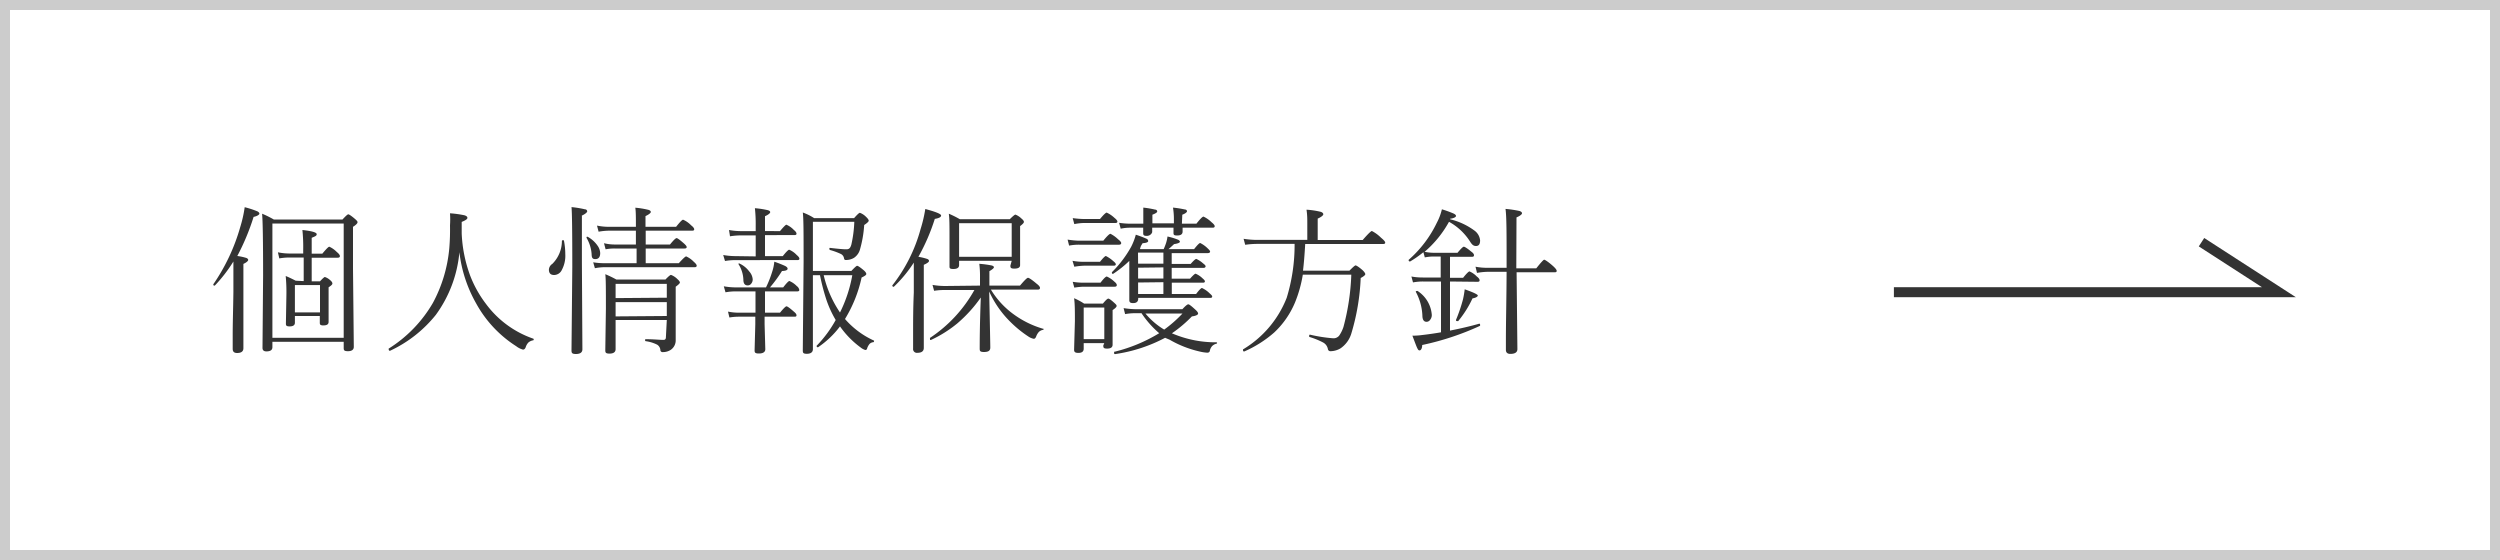
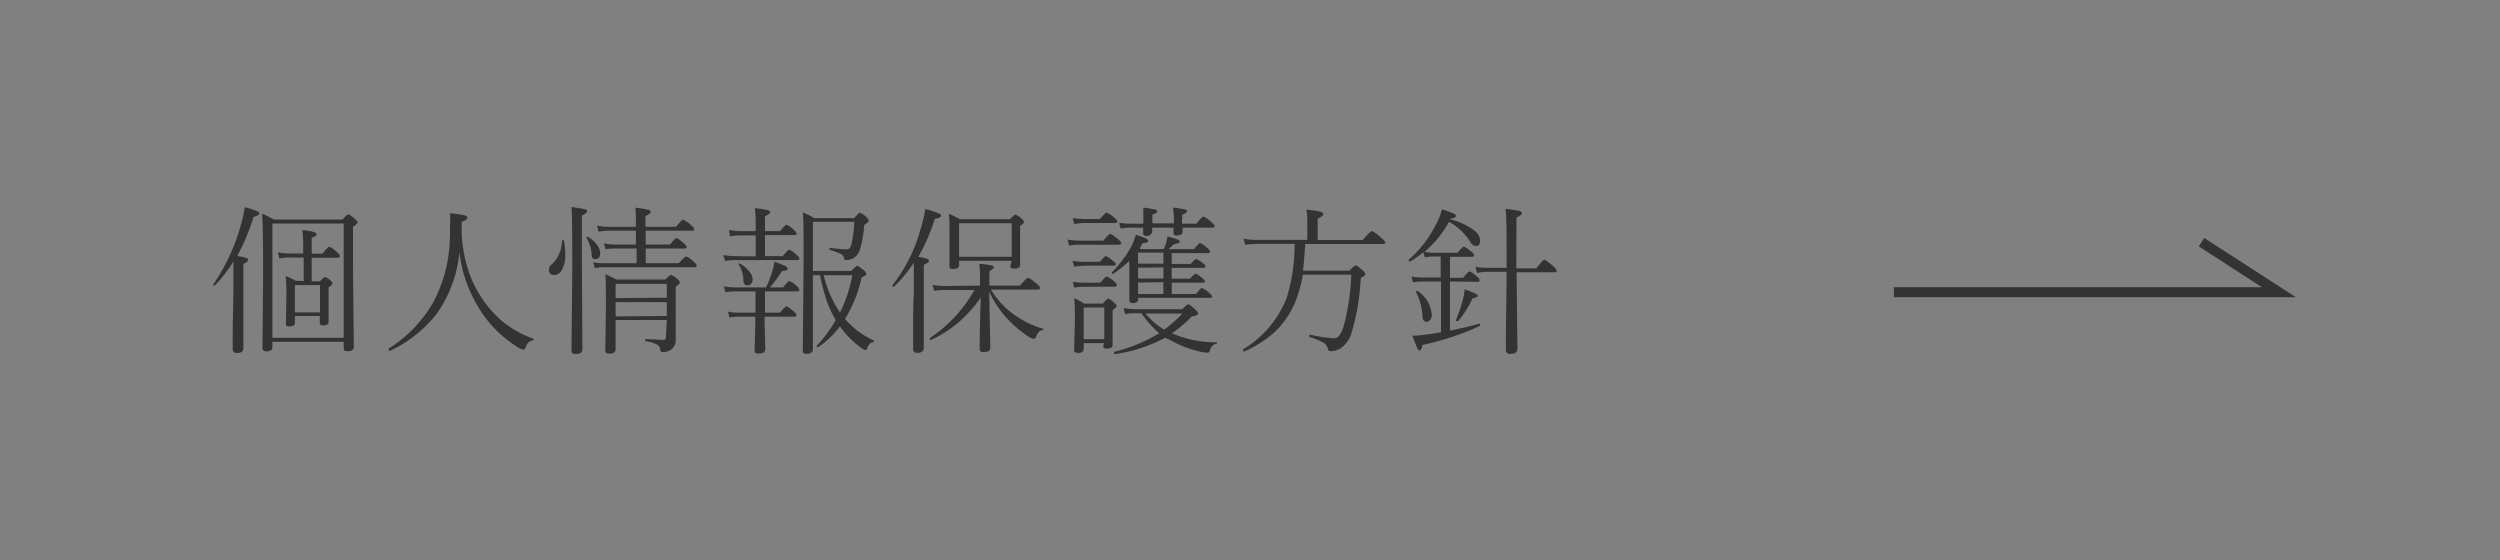
<svg xmlns="http://www.w3.org/2000/svg" viewBox="0 0 250 56">
  <rect x="0" y="0" width="250" height="56" fill="#808080" stroke="none" />
  <defs>
    <style>.cls-4{fill:#333}</style>
  </defs>
  <g id="レイヤー_2" data-name="レイヤー 2">
    <g id="背景">
-       <path fill="#fff" d="M.5.5h249v55H.5z" />
-       <path d="M249 1v54H1V1h248m1-1H0v56h250V0z" fill="#ccc" />
+       <path fill="#fff" d="M.5.5v55H.5z" />
      <path fill="none" stroke="#333" stroke-miterlimit="10" d="M189.39 29.22h38.5l-7.74-5" />
      <path class="cls-4" d="M23.73 25.6a5.22 5.22 0 01.92.2c.11.05.17.12.17.2s-.16.25-.48.39v8.43q0 .48-.63.48c-.3 0-.44-.14-.44-.41v-1.51c0-1.17.05-2.56.07-4.16v-3.07a14.67 14.67 0 01-1.86 2.41c-.1 0-.15 0-.15-.13a19.41 19.41 0 002.69-5.71 12.72 12.72 0 00.45-2 9.61 9.61 0 011.26.41c.14.07.21.16.21.24s-.19.24-.58.32a23 23 0 01-1.63 3.91zm10.64 8.58h-7.13v.54q0 .42-.6.42c-.26 0-.39-.12-.39-.35l.06-7.24q0-5.09-.1-6.18a9.79 9.79 0 011.17.58h6.87c.31-.34.51-.52.58-.52s.3.15.63.43.29.32.29.39-.15.25-.45.43v4.17l.08 7.83c0 .29-.2.44-.59.44s-.42-.11-.42-.33zm0-.4V22.35h-7.13v11.43zm-4-5.67v-2.36h-1.51a6.46 6.46 0 00-.93.09l-.14-.61a5.63 5.63 0 001.07.12h1.46V25a16.6 16.6 0 00-.08-2c1 .11 1.43.25 1.43.42s-.17.22-.5.36v1.59h1.06c.39-.47.62-.7.7-.7a2.45 2.45 0 01.75.53c.21.17.31.31.31.41s-.07.16-.21.16h-2.61v2.36H32c.26-.28.43-.43.49-.43a1.49 1.49 0 01.51.3c.16.13.24.25.24.35s-.12.21-.38.38v3.46c0 .24-.17.35-.51.35a.53.53 0 01-.31-.06.33.33 0 01-.06-.23v-.65h-2.49v.67c0 .24-.17.37-.52.37s-.38-.1-.38-.29l.05-2.84a17 17 0 00-.07-1.91c.3.12.63.28 1 .47zM32 31.24v-2.73h-2.51v2.73zM45.94 25.22a12.52 12.52 0 01-2.36 6.27A12.79 12.79 0 0139 35.08c-.08 0-.13-.05-.13-.16a.06.06 0 010-.06 13.23 13.23 0 004.42-4.57 14.16 14.16 0 001.64-5.48 22 22 0 00.07-2.27 8.87 8.87 0 000-1.21 10.1 10.1 0 011.45.2c.19.06.29.14.29.26s-.19.25-.57.4V23.35a13.74 13.74 0 00.85 4.22 11.38 11.38 0 001.57 2.81 9.9 9.9 0 004.72 3.48.07.07 0 01.06.07c0 .07 0 .1-.1.11a1 1 0 00-.43.21 1.18 1.18 0 00-.27.47q-.09.24-.27.24a1.86 1.86 0 01-.68-.34 11.8 11.8 0 01-4-4.27 13.51 13.51 0 01-1.68-5.13zM56.19 24.1a.09.09 0 01.1-.08c.06 0 .1 0 .11.07a7.23 7.23 0 01.13 1.33 3 3 0 01-.35 1.58.86.86 0 01-.77.5c-.35 0-.52-.18-.52-.54a.74.74 0 01.34-.57 3.23 3.23 0 00.96-2.29zm2-2.53v4.75l.05 8.61c0 .31-.22.47-.65.47s-.44-.14-.44-.4l.08-8.29q0-5.28-.08-6a10 10 0 011.34.22c.16 0 .23.12.23.21s-.21.28-.56.43zm.47 2.18c0-.06 0-.08.09-.08a2.85 2.85 0 011 .89 1.38 1.38 0 01.27.75c0 .4-.17.6-.49.6s-.36-.18-.37-.53a3.65 3.65 0 00-.53-1.63zm5 2.57v-1.47h-2.22a4.71 4.71 0 00-.88.08l-.16-.61a4.32 4.32 0 001 .13h2.19v-1.38h-2.8a6.74 6.74 0 00-.93.1l-.16-.61a5.73 5.73 0 001.08.12h2.81c0-.9 0-1.54-.06-1.91a8.47 8.47 0 011.33.22c.15.05.22.12.22.21s-.17.24-.53.41v1.07h3.06c.38-.48.61-.71.7-.71a2.47 2.47 0 01.8.56c.21.16.31.3.31.4s-.07.14-.21.14h-4.64v1.38H67c.35-.43.57-.64.66-.64s.33.18.73.53c.19.17.28.29.28.37s-.07.14-.21.14h-3.89v1.47h3.31c.41-.45.65-.68.74-.68a2.44 2.44 0 01.76.54c.2.17.29.3.29.39s-.06.15-.2.15H60.4a5.58 5.58 0 00-.91.1l-.17-.59a6.71 6.71 0 001.1.09zM66.68 32h-5.12v2.91c0 .3-.21.45-.61.45s-.42-.12-.42-.36l.06-4.14c0-1.84 0-3-.06-3.44a10.2 10.2 0 011.1.53h4.92c.29-.31.48-.46.55-.46a1.76 1.76 0 01.63.41c.17.15.26.27.26.35s-.14.22-.42.42V34a1.14 1.14 0 01-.52 1 1.42 1.42 0 01-.78.21.21.21 0 01-.23-.17.7.7 0 00-.32-.57 3.57 3.57 0 00-1.14-.35s-.07 0-.07-.09 0-.11.08-.11c.79 0 1.37.07 1.76.07q.24 0 .24-.27zm0-2.23v-1.38h-5.12v1.42zm0 1.83v-1.39h-5.12v1.43zM75.57 25.64v-2.1H74a7.36 7.36 0 00-1 .09l-.1-.63a6.49 6.49 0 001.1.11h1.57v-.53a14.68 14.68 0 00-.08-1.76 8.72 8.72 0 011.3.2c.16.05.23.11.23.2s-.17.25-.52.4v1.49H78c.36-.43.57-.64.64-.64a2.22 2.22 0 01.75.53c.18.14.26.27.26.37s-.07.14-.23.14H76.5v2.1h1.78c.34-.43.56-.64.64-.64a2.22 2.22 0 01.75.53c.18.15.27.27.27.37s-.07.14-.21.14H73.5a6.56 6.56 0 00-1 .09l-.18-.6a7 7 0 001.13.11zm.93 3.5v2.13H78c.35-.43.57-.64.65-.64s.33.17.72.52c.19.15.28.27.28.38s-.07.14-.19.14h-3v.76l.07 2.49c0 .28-.22.43-.64.43s-.43-.12-.43-.35l.07-2.57v-.76h-1.59a5.7 5.7 0 00-1 .08l-.14-.59a5.49 5.49 0 001.11.11h1.64v-2.13h-2a5.47 5.47 0 00-1 .09l-.17-.6a7.07 7.07 0 001.16.11h3.06a10.84 10.84 0 00.62-1.57 4.41 4.41 0 00.21-1 10.92 10.92 0 011.09.43q.24.13.24.27c0 .14-.19.22-.56.23a14 14 0 01-1.2 1.64h1.32c.33-.43.54-.64.62-.64a2.25 2.25 0 01.74.51.59.59 0 01.25.39c0 .09-.07.14-.21.14zm-2.66-2.74s0-.06.08-.06a2.54 2.54 0 011 .8 1.33 1.33 0 01.35.79.65.65 0 01-.17.46.41.41 0 01-.33.15c-.26 0-.4-.15-.43-.47a3.1 3.1 0 00-.5-1.67zm10.66 5.5a8.45 8.45 0 002.9 2.16.07.07 0 010 .07.08.08 0 01-.07.09.59.59 0 00-.38.18 1.49 1.49 0 00-.24.44c0 .11-.11.16-.18.16a1.37 1.37 0 01-.45-.24A9.08 9.08 0 0184 32.64a9.25 9.25 0 01-2.2 2.09c-.09 0-.14-.05-.14-.15A12 12 0 0083.57 32a10.5 10.5 0 01-1-2.24 20.94 20.94 0 01-.57-2.24h-.71v7.39c0 .31-.21.47-.61.47s-.4-.13-.4-.38l.08-8.81c0-2.71 0-4.36-.08-4.94a5.63 5.63 0 011.13.56h4c.31-.35.5-.53.58-.53a1.67 1.67 0 01.62.41c.17.16.26.29.26.38s-.15.23-.45.43a11.51 11.51 0 01-.42 2.44 1.49 1.49 0 01-.61.85 1.57 1.57 0 01-.83.21c-.09 0-.14-.06-.16-.18a.58.58 0 00-.35-.44A6.6 6.6 0 0083 25a.12.12 0 01-.06-.12c0-.07 0-.1.08-.09.76.09 1.3.14 1.61.14s.4-.15.5-.45a12.13 12.13 0 00.3-2.3h-4.14v4.91h3.85q.48-.51.57-.51c.09 0 .31.15.68.46q.24.22.24.36c0 .1-.16.21-.47.35a13.32 13.32 0 01-1.66 4.15zm-.5-.65a13.74 13.74 0 001.23-3.73h-2.86A11.18 11.18 0 0084 31.25zM91.84 25.68a5.71 5.71 0 01.9.22c.11.05.16.11.16.2s-.17.23-.52.38v8.31c0 .32-.21.49-.63.49a.38.38 0 01-.44-.43v-1.49c0-1.15 0-2.51.07-4.1v-3a13.13 13.13 0 01-2 2.42c-.1 0-.15-.05-.15-.14a15.76 15.76 0 002.83-5.64 13.76 13.76 0 00.47-2c1 .27 1.58.49 1.58.65s-.21.27-.63.34a19.94 19.94 0 01-1.64 3.79zM98 28.56v-.78a10.13 10.13 0 00-.07-1.4 9.87 9.87 0 011.25.17q.21.06.21.18t-.45.39v1.44H102c.44-.52.7-.78.8-.78s.39.19.85.58c.24.18.35.32.35.43s-.07.17-.21.17h-4.7a8.45 8.45 0 002.33 2.51 9.5 9.5 0 002.9 1.41h.05a.1.1 0 01-.08.11.76.76 0 00-.41.21 1.41 1.41 0 00-.26.44q-.09.24-.24.24a1.45 1.45 0 01-.56-.24 11.41 11.41 0 01-1.82-1.49 10.1 10.1 0 01-2.08-3c.07 3.42.11 5.29.11 5.61s-.21.44-.63.44-.43-.12-.43-.37c0-.49 0-2.19.11-5.08a13.7 13.7 0 01-2.36 2.6A12.29 12.29 0 0193.09 34c-.09 0-.09 0-.09-.15a.06.06 0 010-.06A13.83 13.83 0 0097.44 29h-2.93a6.63 6.63 0 00-1.1.08l-.16-.59a7.44 7.44 0 001.28.11zm3.17-2.48h-5.26v.43c0 .26-.19.39-.58.39s-.38-.11-.38-.31v-2.91c0-1.09 0-1.86-.07-2.31a9.4 9.4 0 011.1.55h5c.31-.31.5-.46.56-.46a1.7 1.7 0 01.59.38c.17.14.26.25.26.35s-.13.23-.38.42V26.51c0 .24-.19.35-.57.35s-.4-.1-.4-.3zm0-.4v-3.36h-5.26v3.36zM106.91 24.56l-.15-.6a9.2 9.2 0 001.1.11h2.47q.56-.69.72-.69a3.16 3.16 0 01.76.55c.21.16.31.29.31.38s-.07.16-.21.16h-4a5.26 5.26 0 00-1 .09zm.52-2.15l-.16-.6a8.72 8.72 0 001.11.09H110c.35-.42.58-.64.67-.64a2.9 2.9 0 01.78.53c.19.15.29.28.29.37s-.07.14-.21.14h-3.19a5.64 5.64 0 00-.91.11zm0 4.26l-.18-.59a5.73 5.73 0 001.11.1H110c.31-.39.51-.58.59-.58a3.42 3.42 0 01.76.53c.15.12.23.22.23.3s-.07.14-.2.14h-3a7.42 7.42 0 00-.93.1zm0 2.09l-.16-.58a6.53 6.53 0 001.1.09h1.68c.32-.42.53-.62.63-.62a2.61 2.61 0 01.75.51c.17.13.25.25.25.35s-.07.16-.21.16h-3.11a7 7 0 00-.91.09zm3 5.55h-2.06v.56c0 .28-.18.42-.53.42s-.43-.11-.43-.32l.08-2.84c0-1 0-1.74-.08-2.31a6.52 6.52 0 011 .54h1.88c.27-.33.45-.5.54-.5s.27.13.56.39.27.28.27.36-.13.22-.4.4v3.46c0 .26-.18.39-.55.39s-.38-.11-.38-.32zm0-.4v-3.16h-2.06v3.16zm3.6-9h2.34a6.62 6.62 0 00.24-.62 3.74 3.74 0 00.14-.64 6.65 6.65 0 011.08.33c.1.06.16.12.16.2s-.2.18-.58.23c-.29.27-.48.44-.56.5h2.56c.32-.4.52-.61.61-.61a2.89 2.89 0 01.76.55c.15.14.23.24.23.31s-.07.15-.21.15h-3.63v1.08h1.9c.29-.33.48-.5.56-.5a2.74 2.74 0 01.68.45c.16.12.25.21.25.29s-.07.16-.21.16h-3.18v1.08H119c.3-.33.48-.5.56-.5a2.16 2.16 0 01.69.46q.24.2.24.3c0 .1-.07.14-.2.14h-3.11v1.13h2.43c.3-.4.5-.6.59-.6a2.71 2.71 0 01.78.55q.24.2.24.3c0 .1-.07.14-.2.14h-7.2v.08c0 .29-.17.44-.5.44s-.39-.11-.39-.32v-1.43-2-.47a11 11 0 01-1.61 1.29c-.09 0-.13 0-.13-.11v-.05a11.18 11.18 0 001.92-2.53 6 6 0 00.47-1.22 10.4 10.4 0 011.06.4.27.27 0 01.18.23c0 .12-.19.2-.56.22l-.17.28a2.33 2.33 0 01-.09.26zm2.48 8.87a15.35 15.35 0 01-5 1.63c-.06 0-.1 0-.1-.14s0-.09.06-.1a15.8 15.8 0 004.45-1.85 9.7 9.7 0 01-1.77-2h-.58a5.59 5.59 0 00-1.06.09l-.15-.6a8 8 0 001.21.11h4.67c.3-.33.5-.49.59-.49s.31.17.69.52c.19.17.29.3.29.41s-.21.23-.62.28a12.84 12.84 0 01-2 1.69l.27.11a11 11 0 004.18.79s.07 0 .07.06a.08.08 0 01-.07.08.92.92 0 00-.43.24 1.06 1.06 0 00-.22.43c0 .15-.13.23-.24.23a4.07 4.07 0 01-.79-.12 10.7 10.7 0 01-3-1.18zm1.68-11.41h1.45c.37-.47.61-.71.71-.71a2.87 2.87 0 01.8.56c.21.17.32.3.32.4s-.07.15-.21.15h-3v.39c0 .26-.18.39-.55.39s-.36-.11-.36-.33v-.45h-2.13v.42c0 .11-.18.4-.54.4s-.36-.12-.36-.34v-.48H113a4.33 4.33 0 00-.93.1l-.16-.59a8.06 8.06 0 001.09.09h1.33V22v-1.24a9.65 9.65 0 011.18.2c.14 0 .21.1.21.19s-.16.2-.48.32v.86h2.15V22a7.41 7.41 0 00-.09-1.24 10.71 10.71 0 011.2.19c.13 0 .2.1.2.18s-.16.23-.47.34zm-4.38 4h2.53v-1.11h-2.54zm0 .4v1.08h2.53v-1.11zm0 1.48v1.15h2.53v-1.18zm.73 3.1a7.38 7.38 0 001.88 1.61 12.68 12.68 0 001.83-1.61zM129.46 24.39h-3.82a8.46 8.46 0 00-1.12.09l-.16-.6a9.09 9.09 0 001.28.11h5.09v-1.68c0-.39 0-.84-.08-1.34a7.93 7.93 0 011.45.22c.15.06.23.14.23.24s-.19.27-.56.43V24h4.5c.52-.6.83-.9.92-.9a3.7 3.7 0 01.91.67c.28.23.42.39.42.49s-.07.14-.21.14h-7.79c-.06 1.05-.13 1.94-.22 2.67h4.64c.35-.35.55-.53.62-.53s.34.16.72.5c.17.17.25.3.25.38s-.15.22-.46.38a22.35 22.35 0 01-.94 5.56 2.76 2.76 0 01-1.07 1.47 2 2 0 01-1 .29.25.25 0 01-.27-.21.94.94 0 00-.46-.65 7.57 7.57 0 00-1.41-.57v-.09c0-.09 0-.14.1-.13a15 15 0 002.32.36.72.72 0 00.58-.27 3.39 3.39 0 00.43-.88 23.19 23.19 0 00.78-5.21h-4.85a12.63 12.63 0 01-.78 2.78 8.71 8.71 0 01-2.08 3 11.51 11.51 0 01-3 1.9q-.12 0-.12-.15v-.06a10.45 10.45 0 004.37-5.16 18 18 0 00.79-5.39zM145 28.15v4.91c1.11-.22 2.08-.45 2.92-.69.06 0 .09 0 .09.13v.08a27.25 27.25 0 01-5.79 1.92c0 .36-.14.54-.26.54s-.16-.08-.24-.24-.23-.57-.48-1.23a7.65 7.65 0 001-.07c.85-.1 1.47-.2 1.86-.27v-5.08h-1.8a5.52 5.52 0 00-1 .09l-.16-.59a6 6 0 001.14.1h1.79v-2.1h-.68a4.76 4.76 0 00-.91.09l-.14-.52a10.9 10.9 0 01-1.33.93c-.1 0-.15-.05-.15-.16a11.58 11.58 0 002.82-3.71 5.62 5.62 0 00.51-1.35 11 11 0 011.16.42c.17.08.25.16.25.25s-.19.23-.58.27v.06a6.73 6.73 0 012.4 1.11 1.37 1.37 0 01.59 1c0 .38-.13.56-.41.56s-.42-.16-.63-.5a5.83 5.83 0 00-2.07-1.92 10.77 10.77 0 01-2.44 3 4.86 4.86 0 00.94.1h2.35c.34-.41.55-.61.63-.61s.35.16.73.48c.2.14.29.26.29.37s-.06.16-.2.16H145v2.1h1.31c.34-.43.56-.64.64-.64a2.26 2.26 0 01.73.51c.19.14.28.27.28.38s-.07.15-.21.15zm-3.42 1.05c0-.06 0-.1.12-.1a.09.09 0 01.06 0 3.12 3.12 0 011.42 2.39.77.77 0 01-.18.51.42.42 0 01-.35.18c-.26 0-.4-.2-.41-.59a5.48 5.48 0 00-.65-2.39zm4.23 2.91a.1.1 0 01-.07 0c-.1 0-.14 0-.14-.12a15.69 15.69 0 00.7-2.06 8.87 8.87 0 00.17-1c.88.31 1.31.52 1.31.62s-.17.23-.53.29a10.47 10.47 0 01-1.43 2.27zm5.82-5.28h2c.46-.58.72-.86.79-.86s.41.21.9.65c.24.22.35.37.35.47s-.07.14-.21.14h-3.8l.08 7.68c0 .32-.24.48-.71.48-.29 0-.44-.14-.44-.4v-1c0-1.82.06-4.08.07-6.81h-1.86a6.69 6.69 0 00-1.1.11l-.15-.62a6.06 6.06 0 001.25.11h1.86v-.54c0-2.83 0-4.61-.11-5.35a10.78 10.78 0 011.4.21c.16.05.25.13.25.23s-.19.26-.55.41z" />
    </g>
  </g>
</svg>